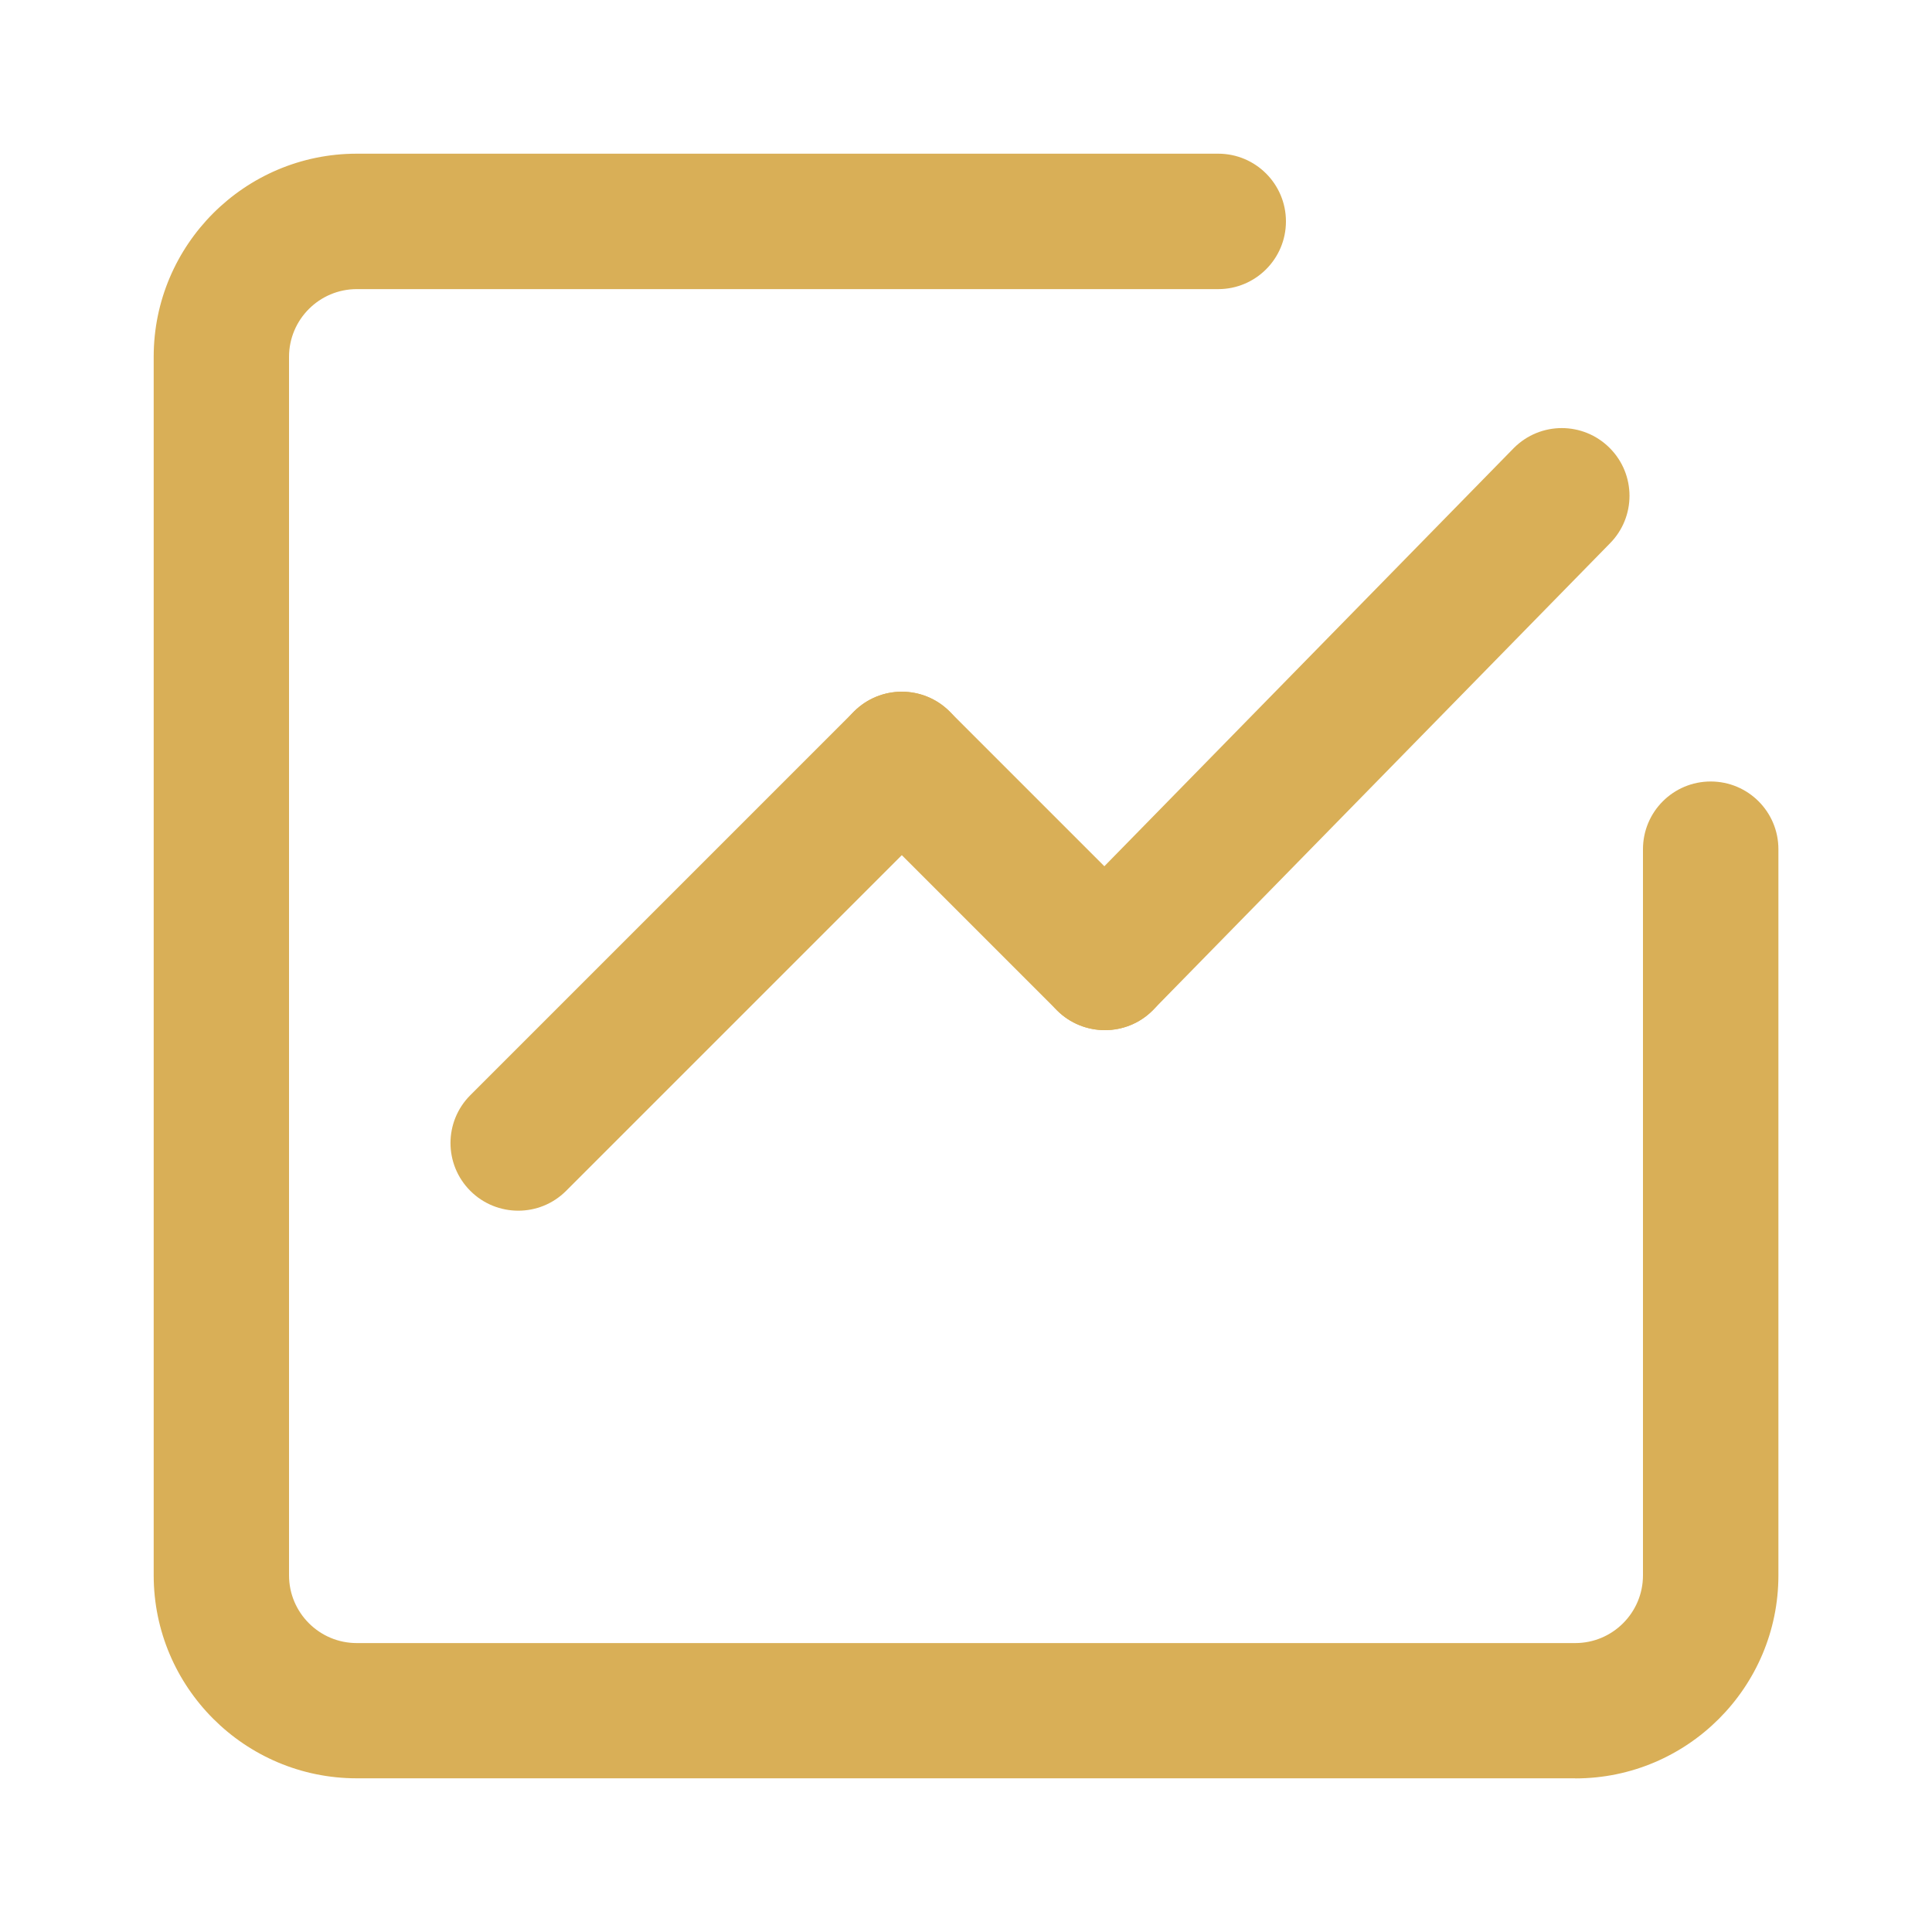
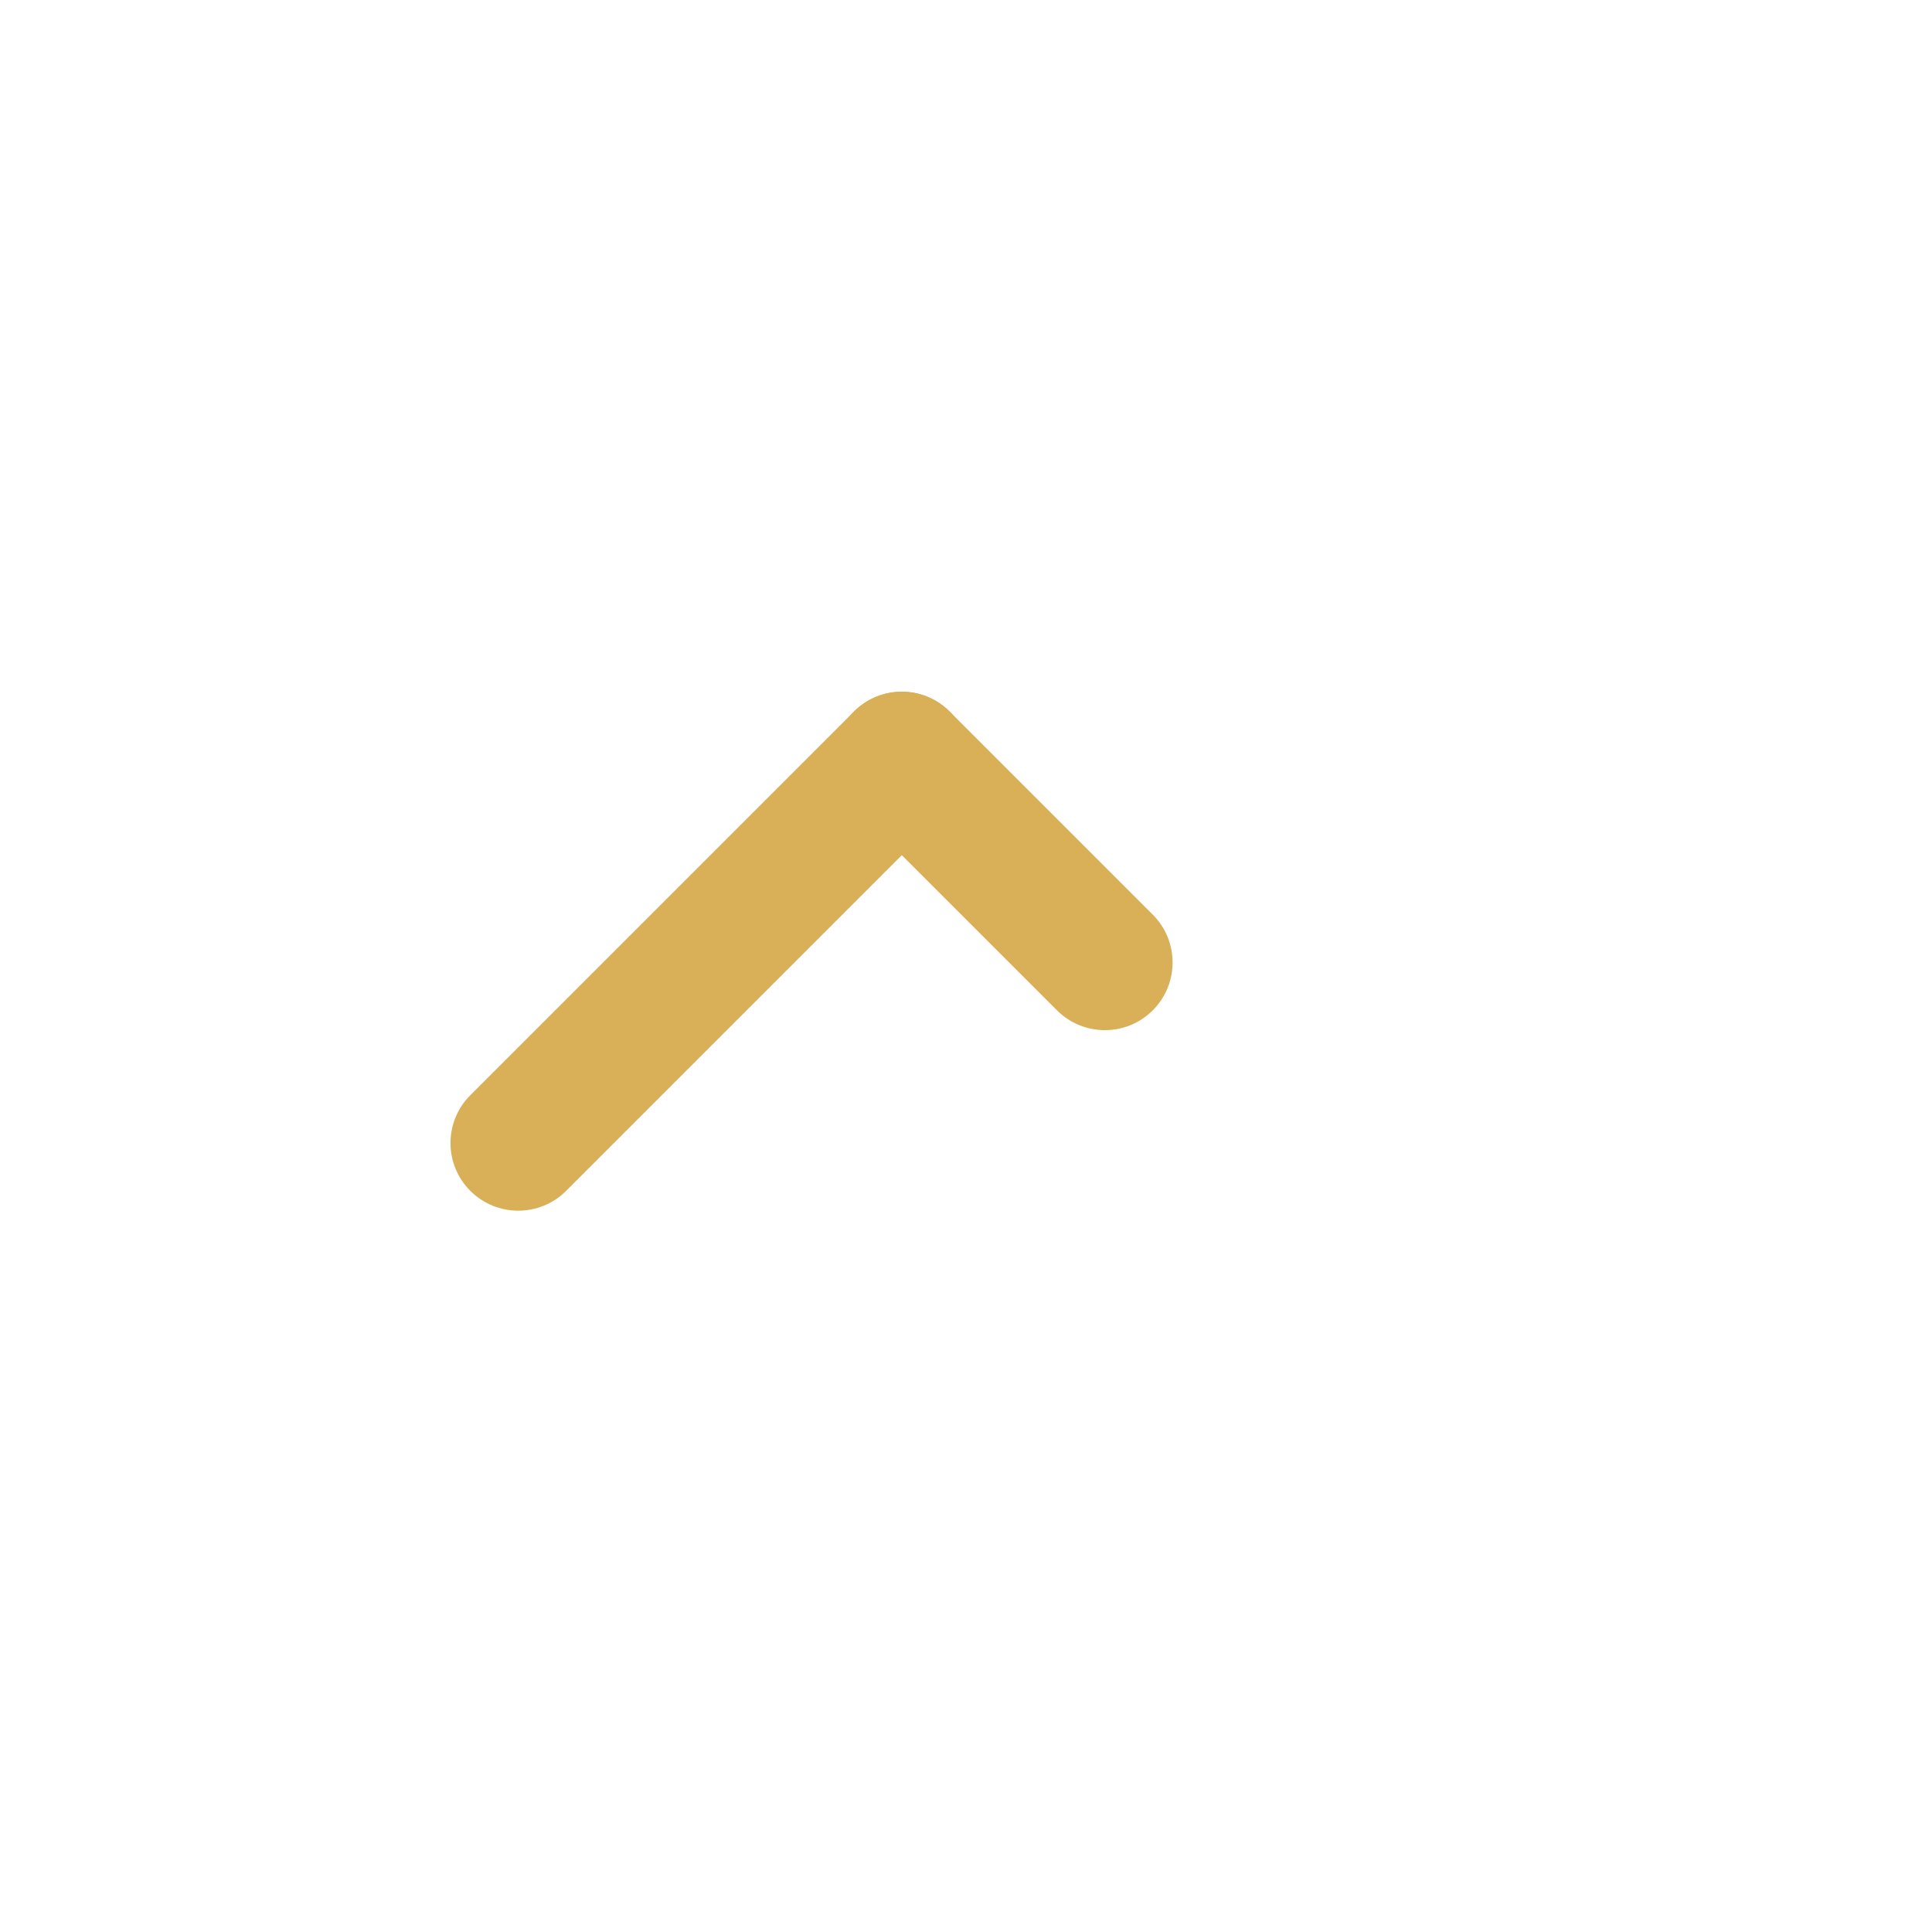
<svg xmlns="http://www.w3.org/2000/svg" id="_隔离模式" viewBox="0 0 200 200">
  <defs>
    <style>.cls-1{fill:none;}.cls-2{fill:#d9af57;}</style>
  </defs>
  <path class="cls-2" d="M53.65,125.33c-1.79,0-3.59-.68-4.96-2.05-2.74-2.74-2.74-7.17,0-9.91l39.71-39.71c2.74-2.74,7.17-2.74,9.91,0,2.74,2.74,2.74,7.17,0,9.91l-39.71,39.71c-1.37,1.37-3.16,2.05-4.95,2.05h0Z" />
  <path class="cls-2" d="M114.38,106.64c-1.79,0-3.59-.68-4.96-2.05l-21.02-21.02c-2.74-2.74-2.74-7.17,0-9.91,2.74-2.74,7.17-2.74,9.91,0l21.02,21.02c2.74,2.74,2.74,7.17,0,9.91-1.37,1.37-3.16,2.05-4.95,2.05h0Z" />
-   <path class="cls-2" d="M114.38,106.64c-1.79,0-3.59-.68-4.96-2.05-2.74-2.74-2.74-7.17,0-9.91l47.3-48.31c2.74-2.74,7.17-2.74,9.91,0,2.74,2.74,2.74,7.17,0,9.91l-47.3,48.31c-1.37,1.37-3.16,2.05-4.95,2.05h0Z" />
-   <path class="cls-2" d="M163.07,184.09H36.93c-11.59,0-21.02-9.43-21.02-21.02V36.93c0-11.59,9.43-21.02,21.02-21.02h89.18c3.87,0,7.01,3.14,7.01,7.01s-3.14,7.01-7.01,7.01H36.93c-3.86,0-7.01,3.14-7.01,7.01v126.14c0,3.86,3.14,7.01,7.01,7.01h126.14c3.87,0,7.01-3.15,7.01-7.01v-75.17c0-3.87,3.13-7.01,7.01-7.01s7.01,3.14,7.01,7.01v75.17c0,11.59-9.43,21.02-21.02,21.02h0Z" />
  <rect class="cls-1" width="200" height="200" />
</svg>